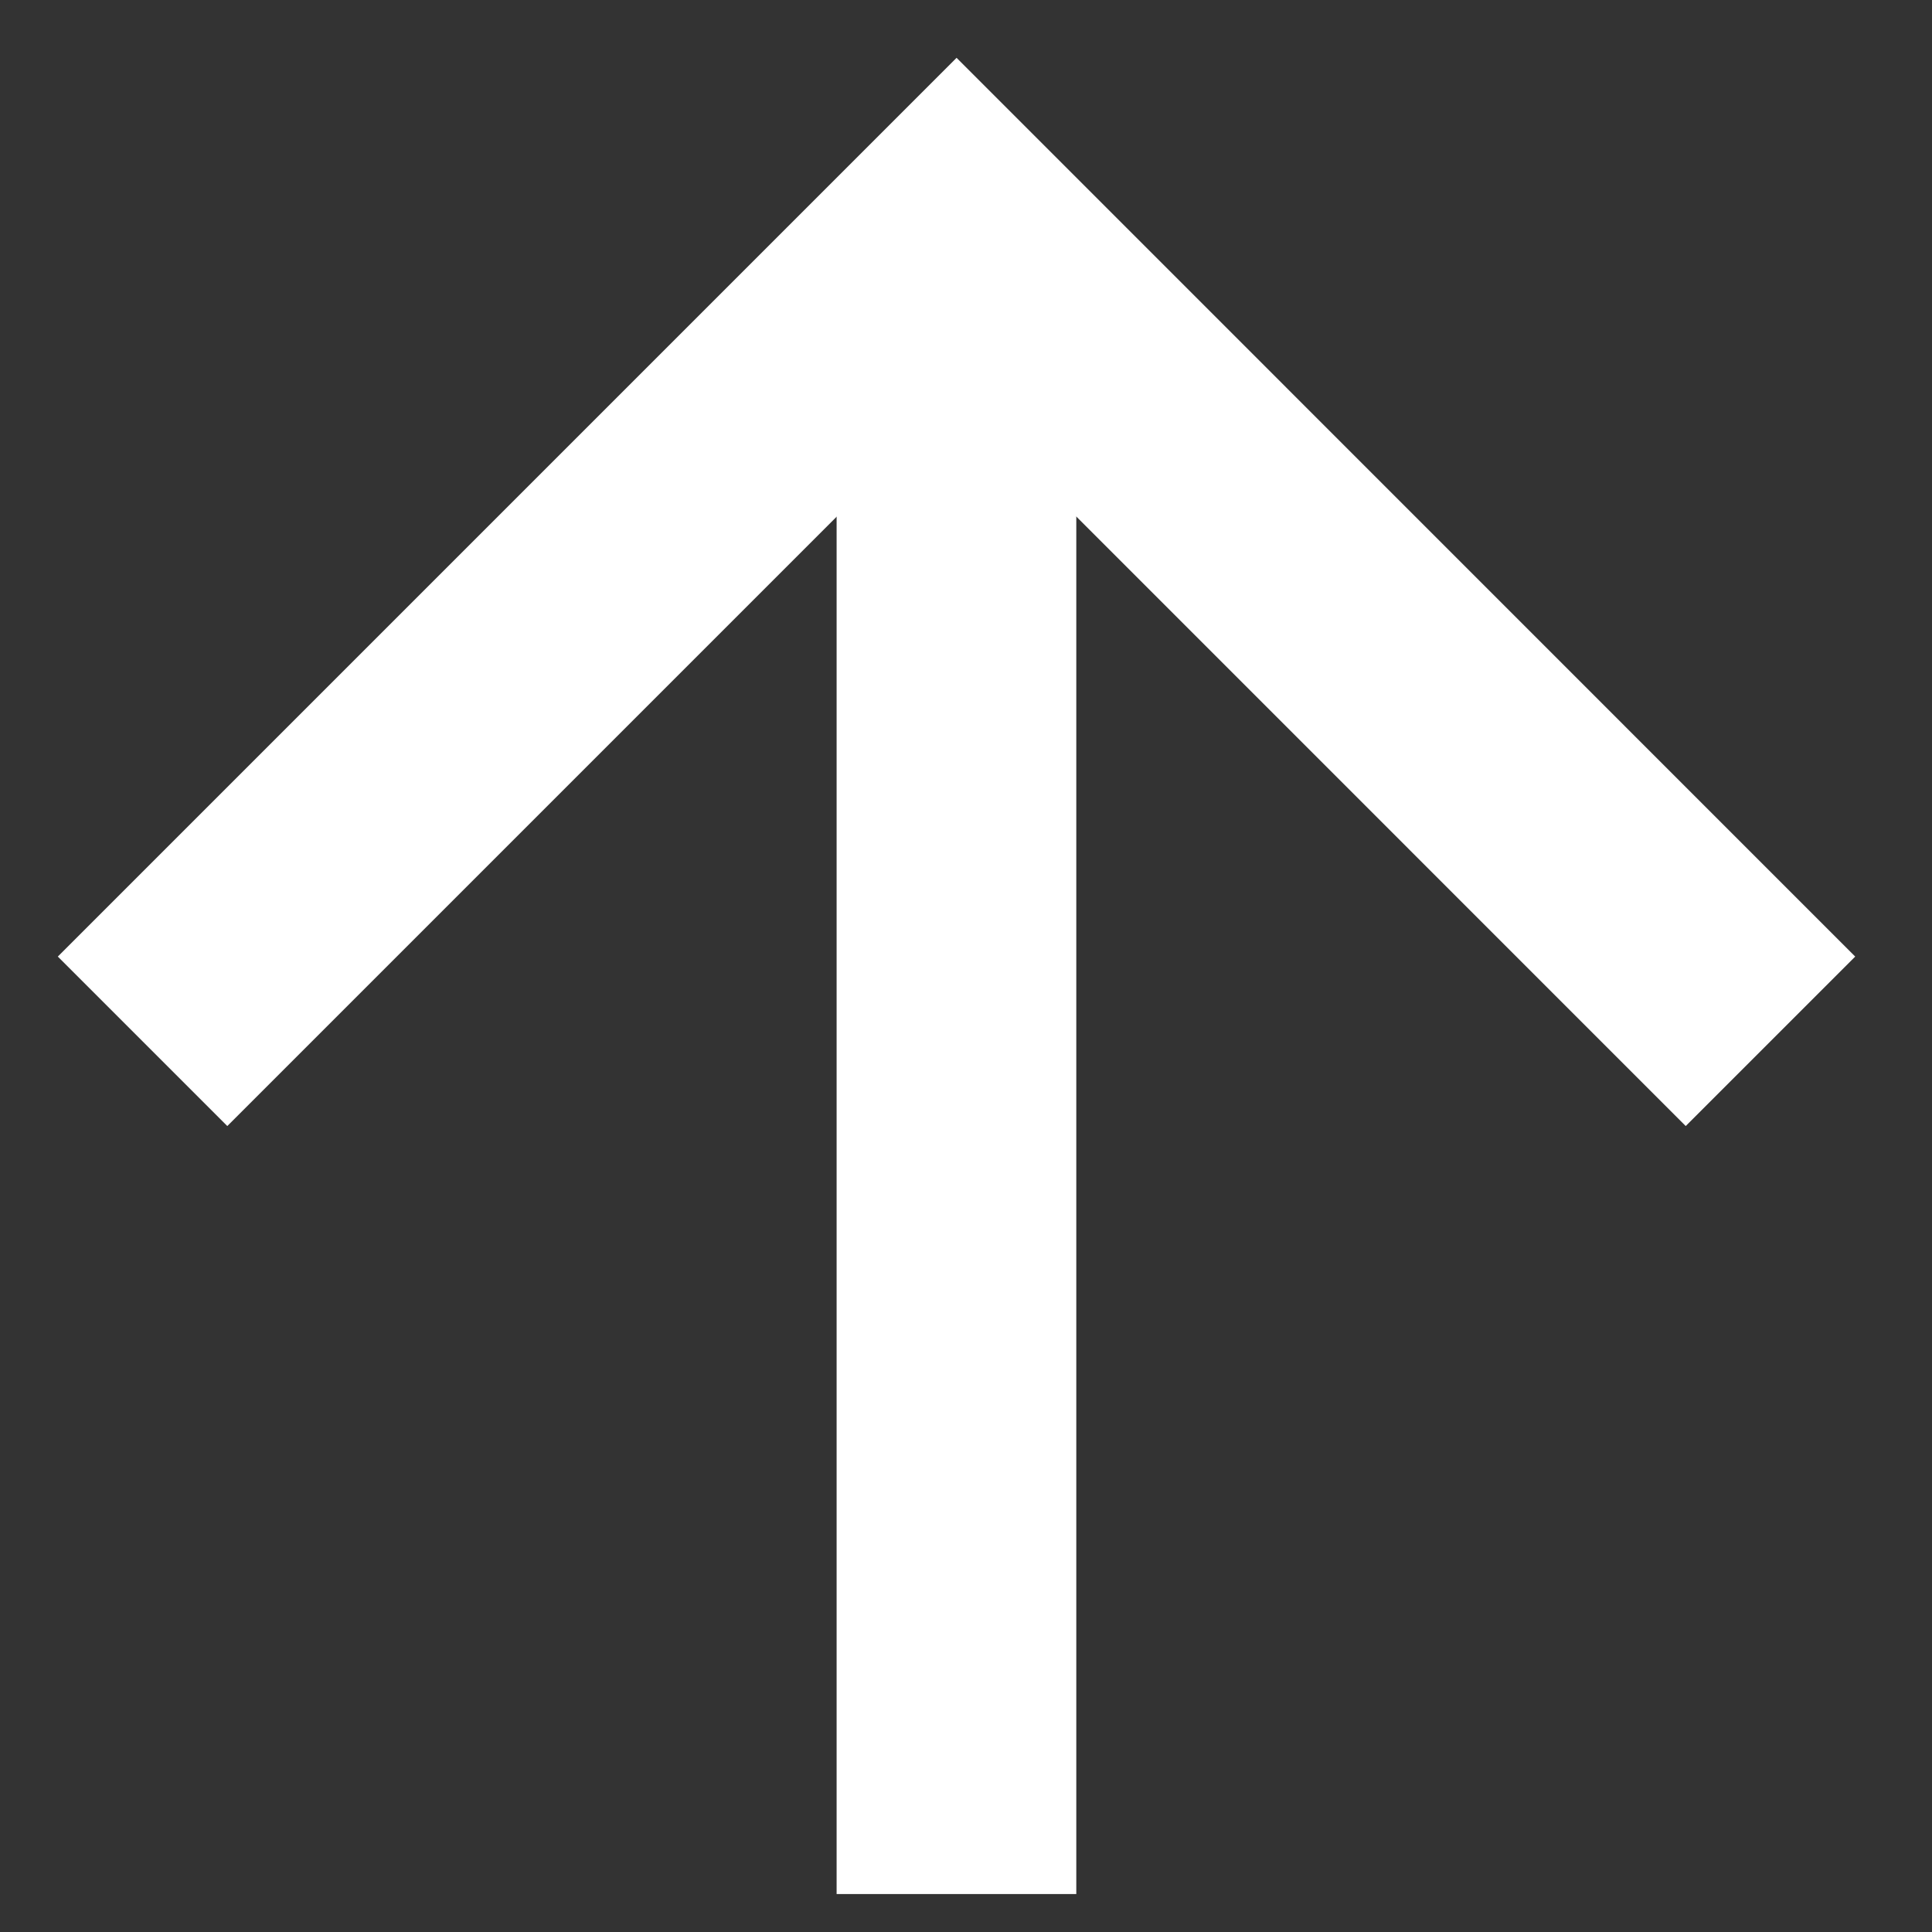
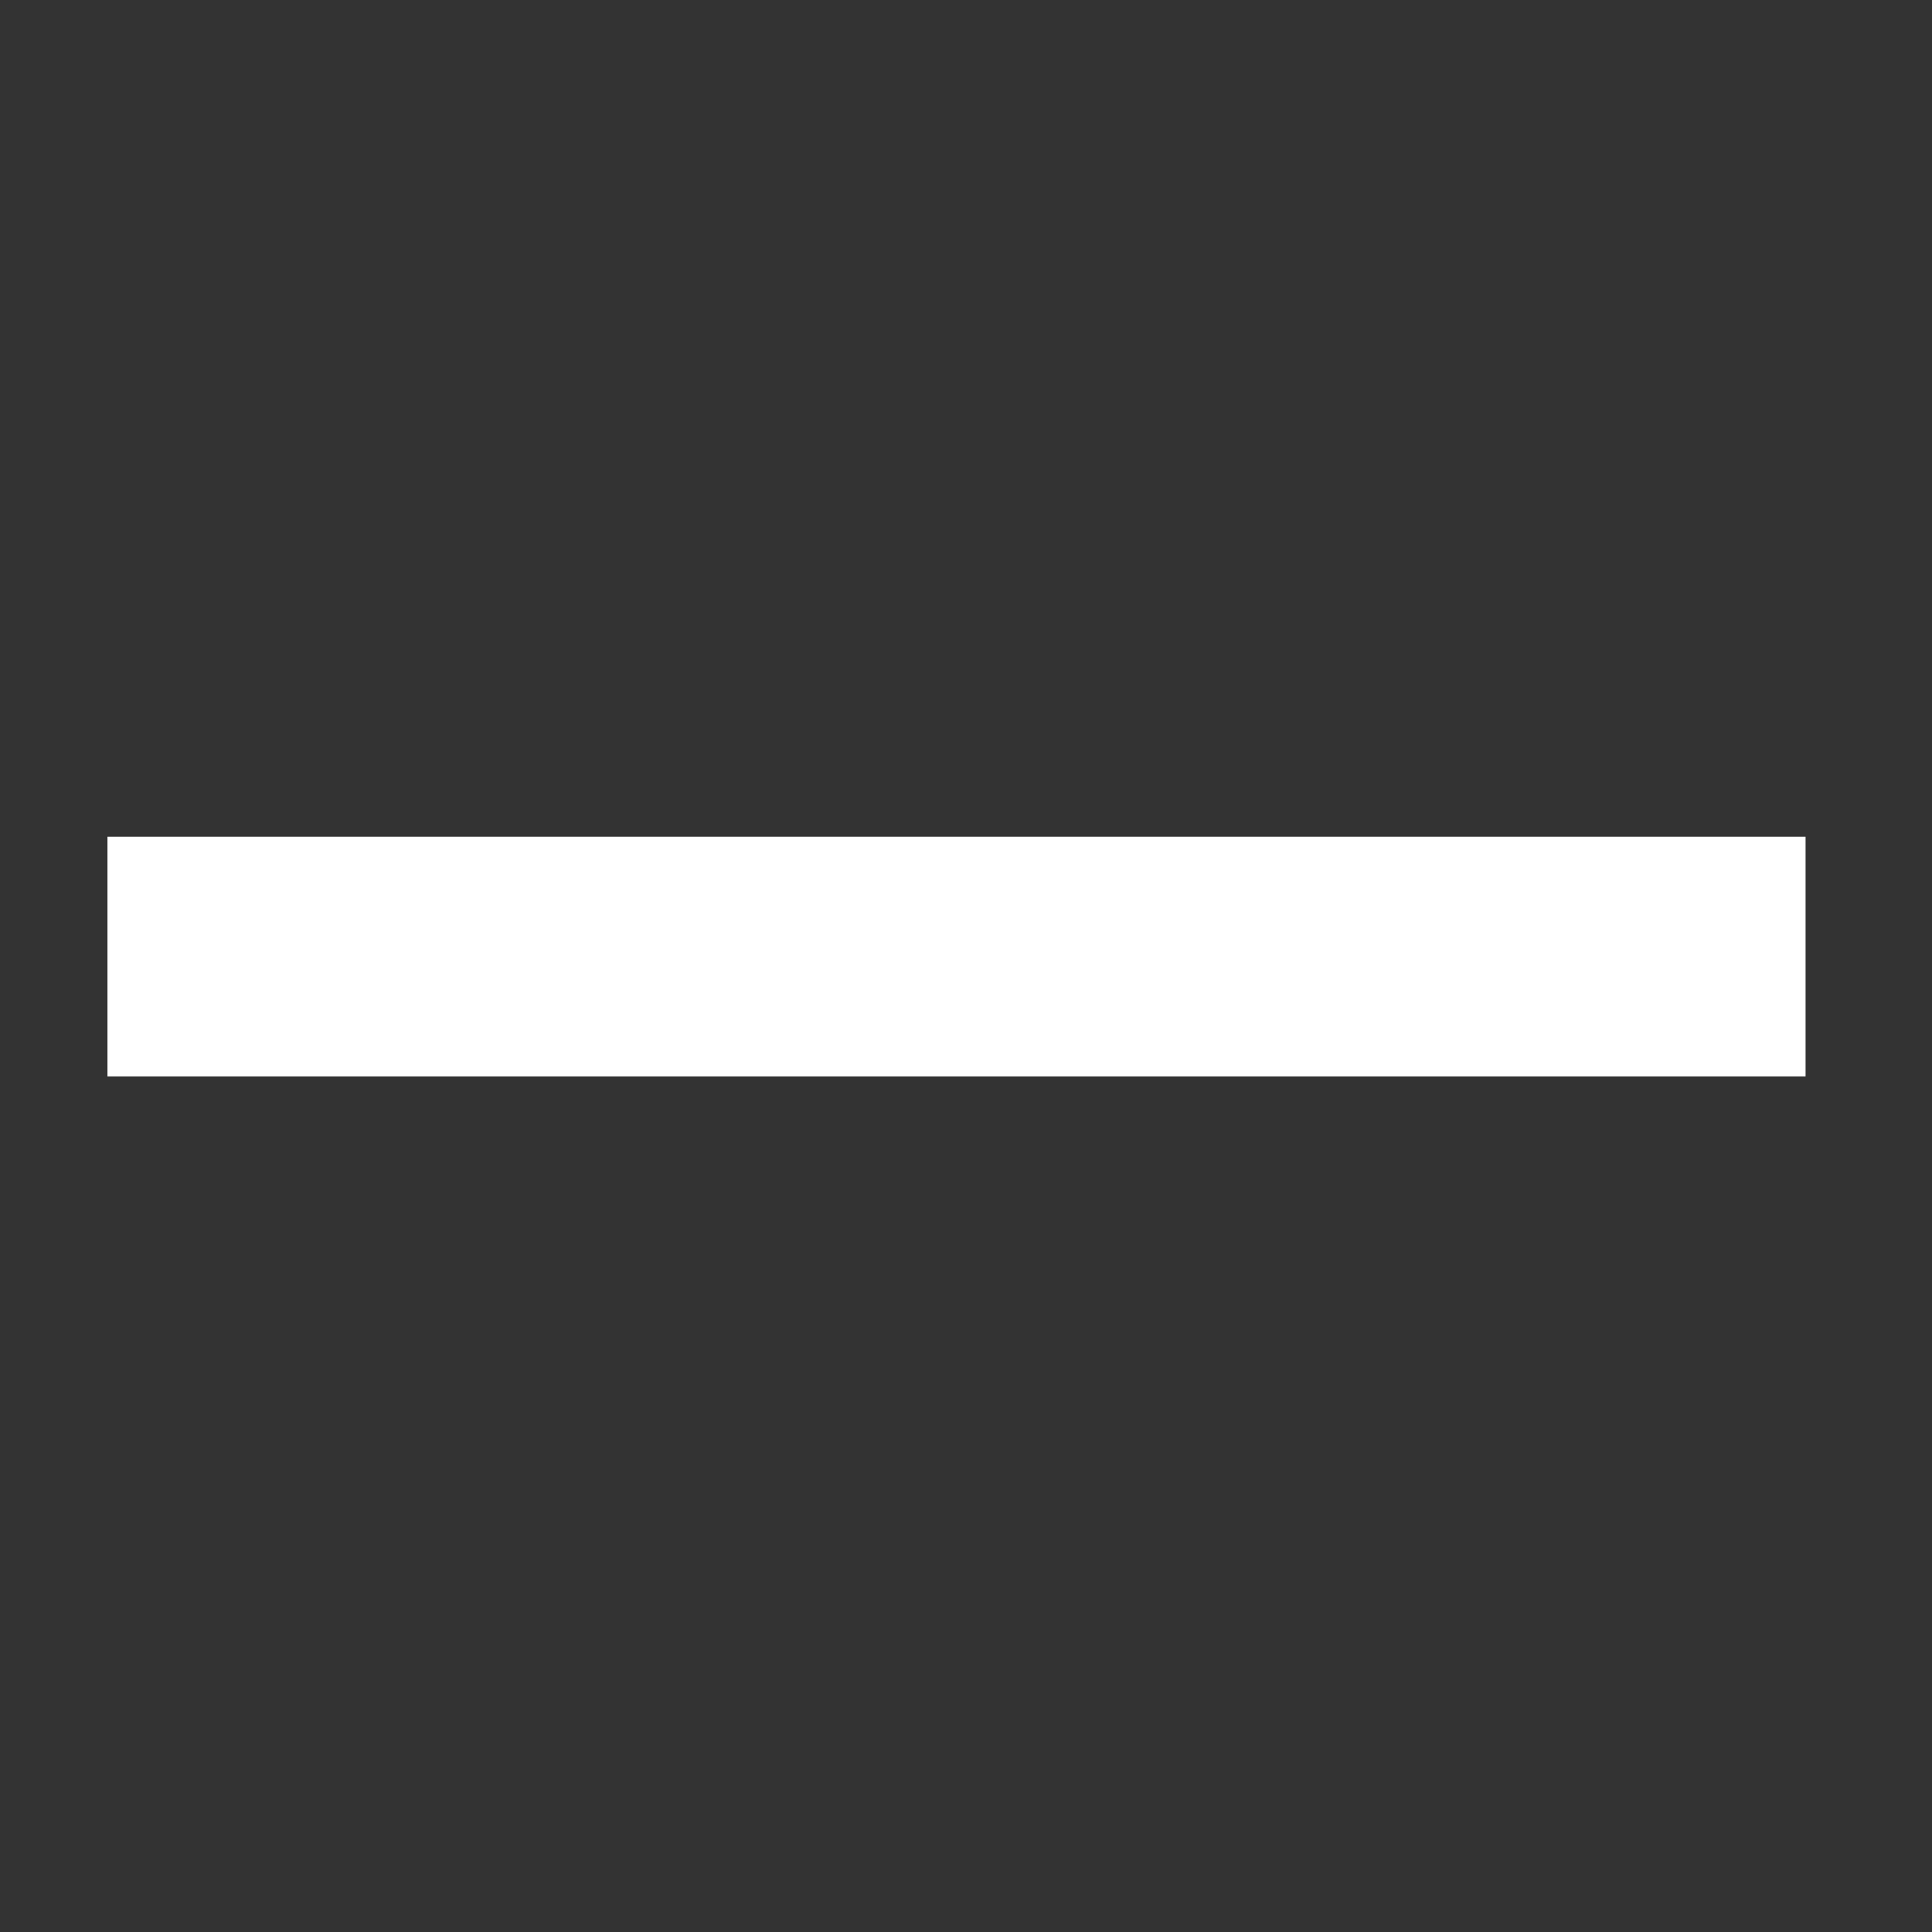
<svg xmlns="http://www.w3.org/2000/svg" width="17" height="17" viewBox="0 0 17 17" fill="none">
  <rect x="0" y="0" width="17" height="17" fill="#333333" stroke="none" />
-   <path d="M14.833 8.417L8.417 2L2 8.417" stroke="white" stroke-width="2.109" stroke-linecap="square" />
-   <path d="M8.416 2.917L8.416 16.666" stroke="white" stroke-width="2.109" />
+   <path d="M14.833 8.417L2 8.417" stroke="white" stroke-width="2.109" stroke-linecap="square" />
</svg>